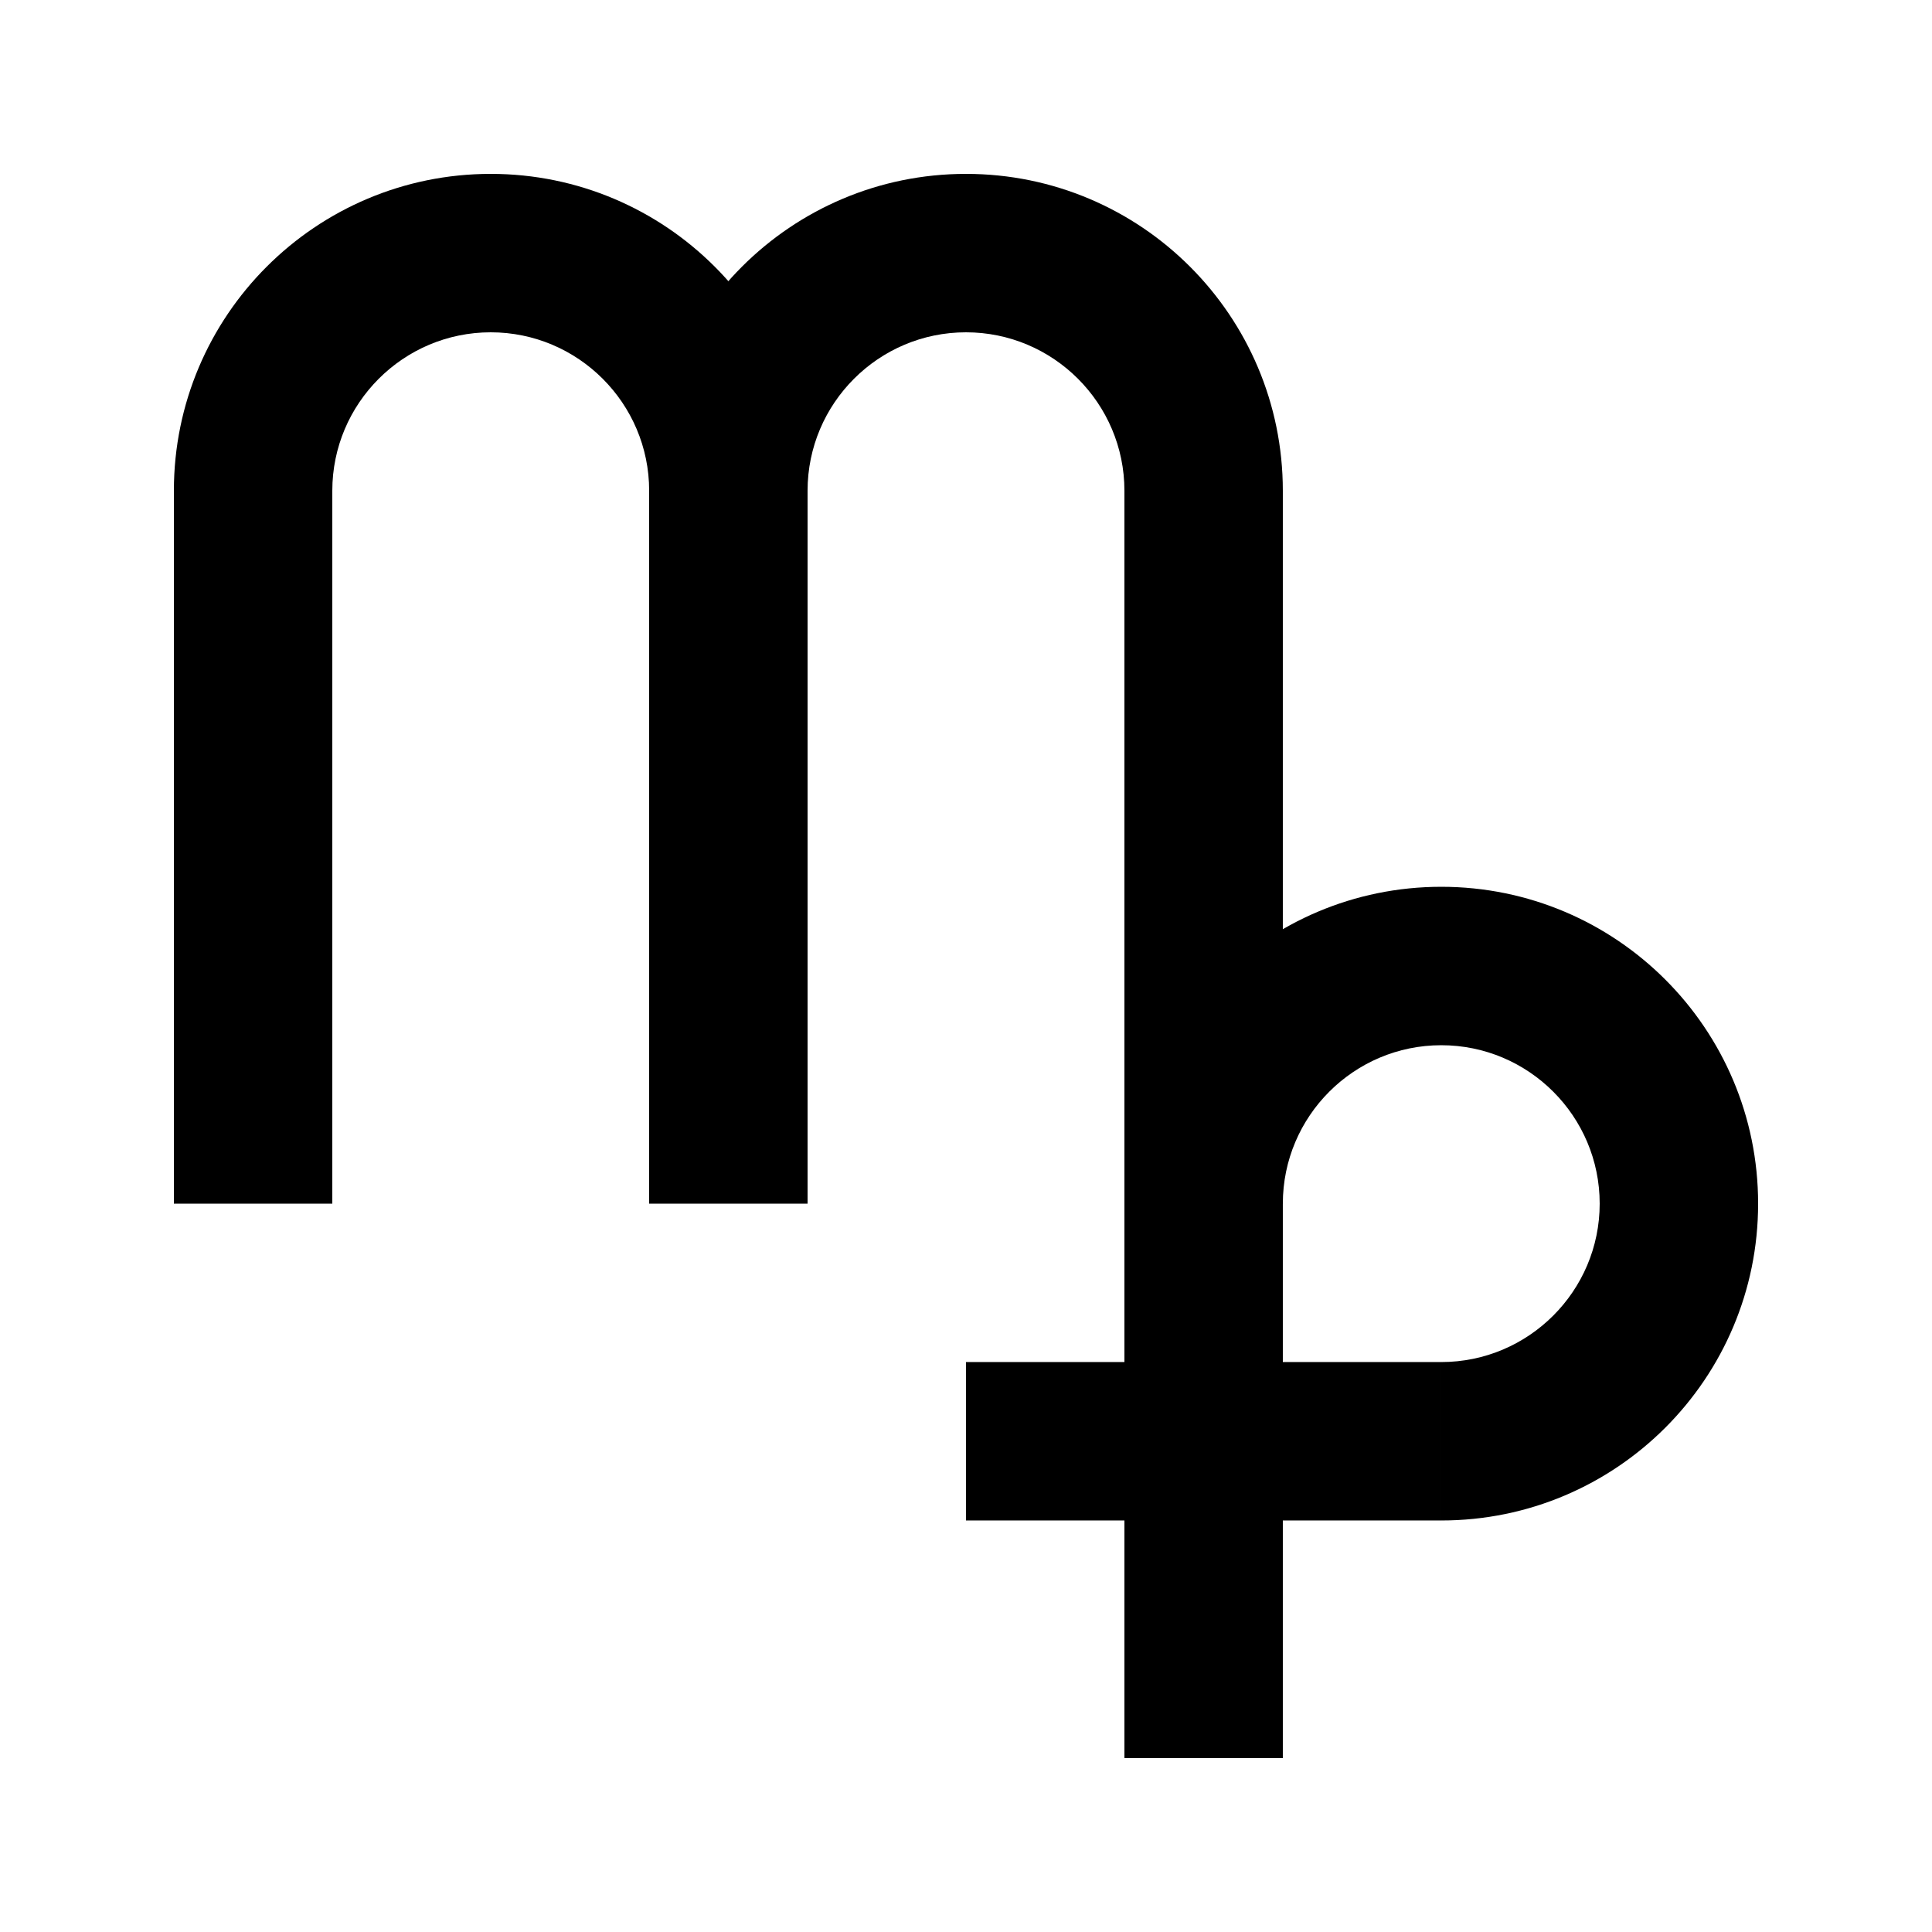
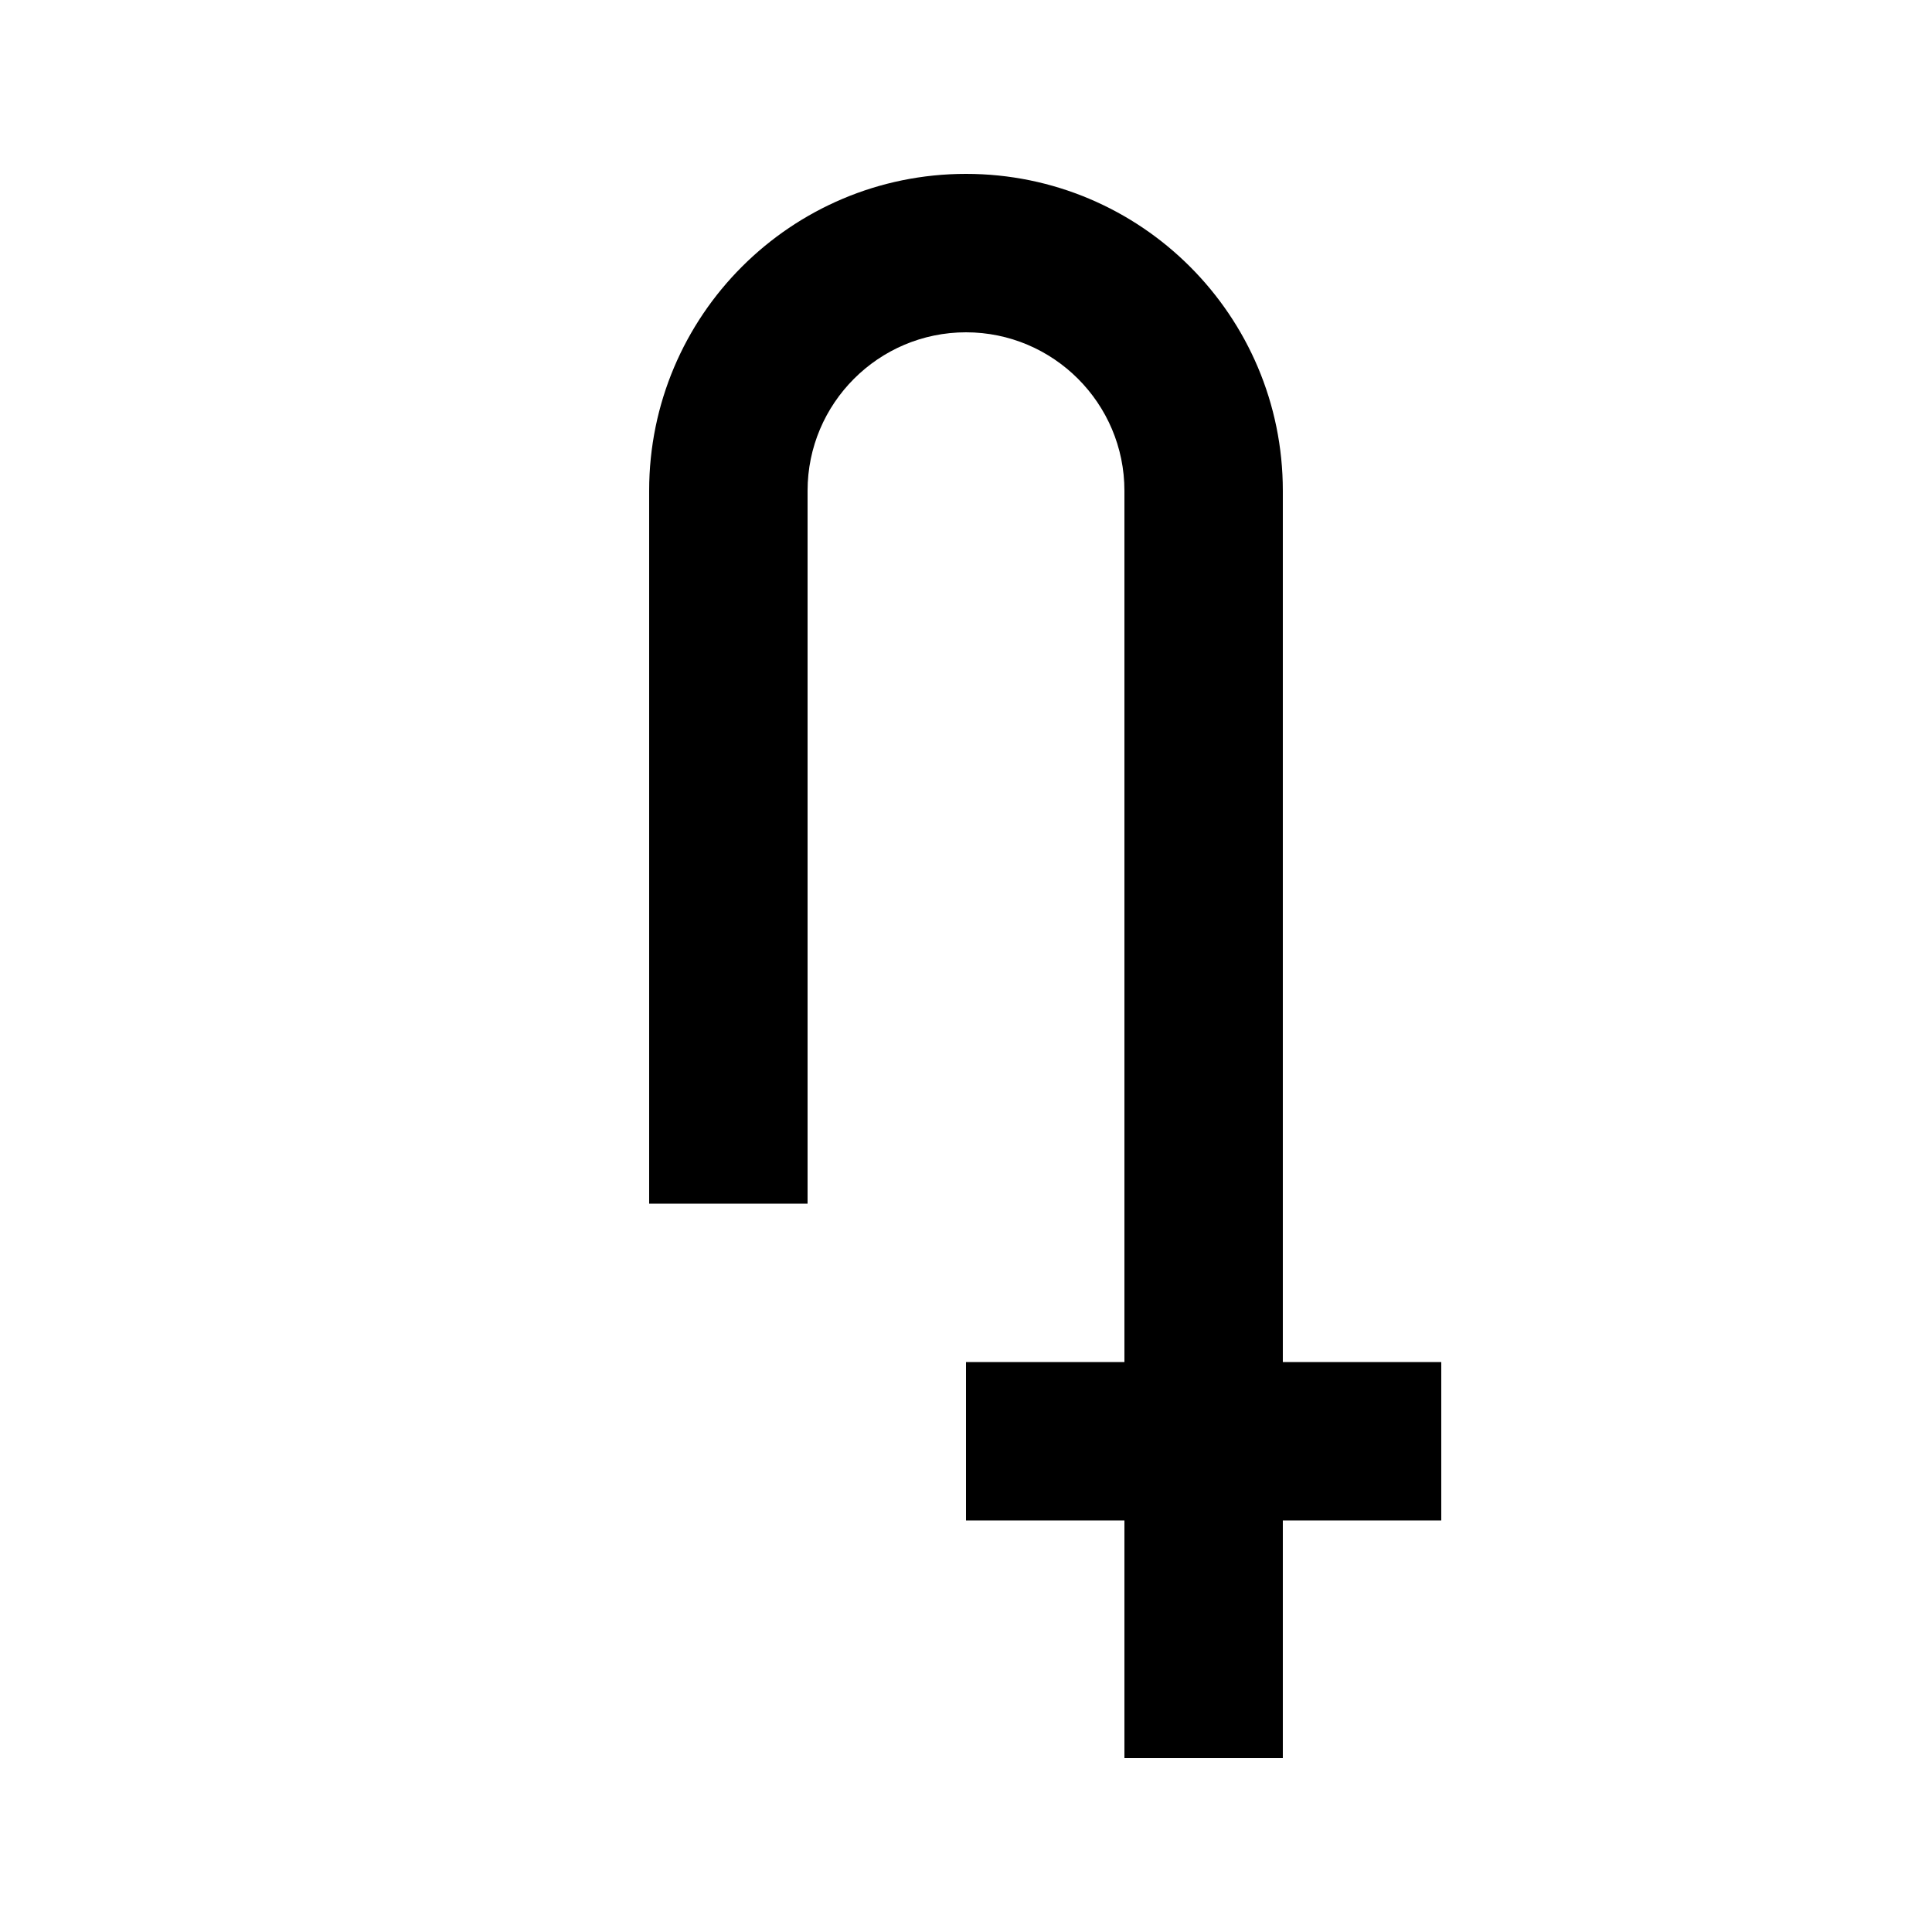
<svg xmlns="http://www.w3.org/2000/svg" fill="#000000" width="800px" height="800px" version="1.1" viewBox="144 144 512 512">
  <g fill-rule="evenodd">
-     <path d="m274.05 190.08c-46.371 0-83.969 37.598-83.969 83.969v188.93h41.984v-188.93c0-23.156 18.828-41.984 41.984-41.984 23.152 0 41.984 18.828 41.984 41.984h41.984c0-46.371-37.598-83.969-83.969-83.969" />
    <path d="m400 190.08c-46.371 0-83.969 37.598-83.969 83.969v188.93h41.984v-188.93c0-23.156 18.828-41.984 41.984-41.984 23.152 0 41.984 18.828 41.984 41.984v335.87h41.98v-335.87c0-46.371-37.594-83.969-83.965-83.969" />
-     <path d="m525.95 379.01c-46.371 0-83.965 37.594-83.965 83.969h41.98c0-23.156 18.832-41.984 41.984-41.984 23.156 0 41.984 18.828 41.984 41.984 0 23.152-18.828 41.98-41.984 41.98v41.984c46.375 0 83.969-37.594 83.969-83.965 0-46.375-37.594-83.969-83.969-83.969" />
    <path d="m400 546.94h125.95v-41.984h-125.95z" />
  </g>
</svg>